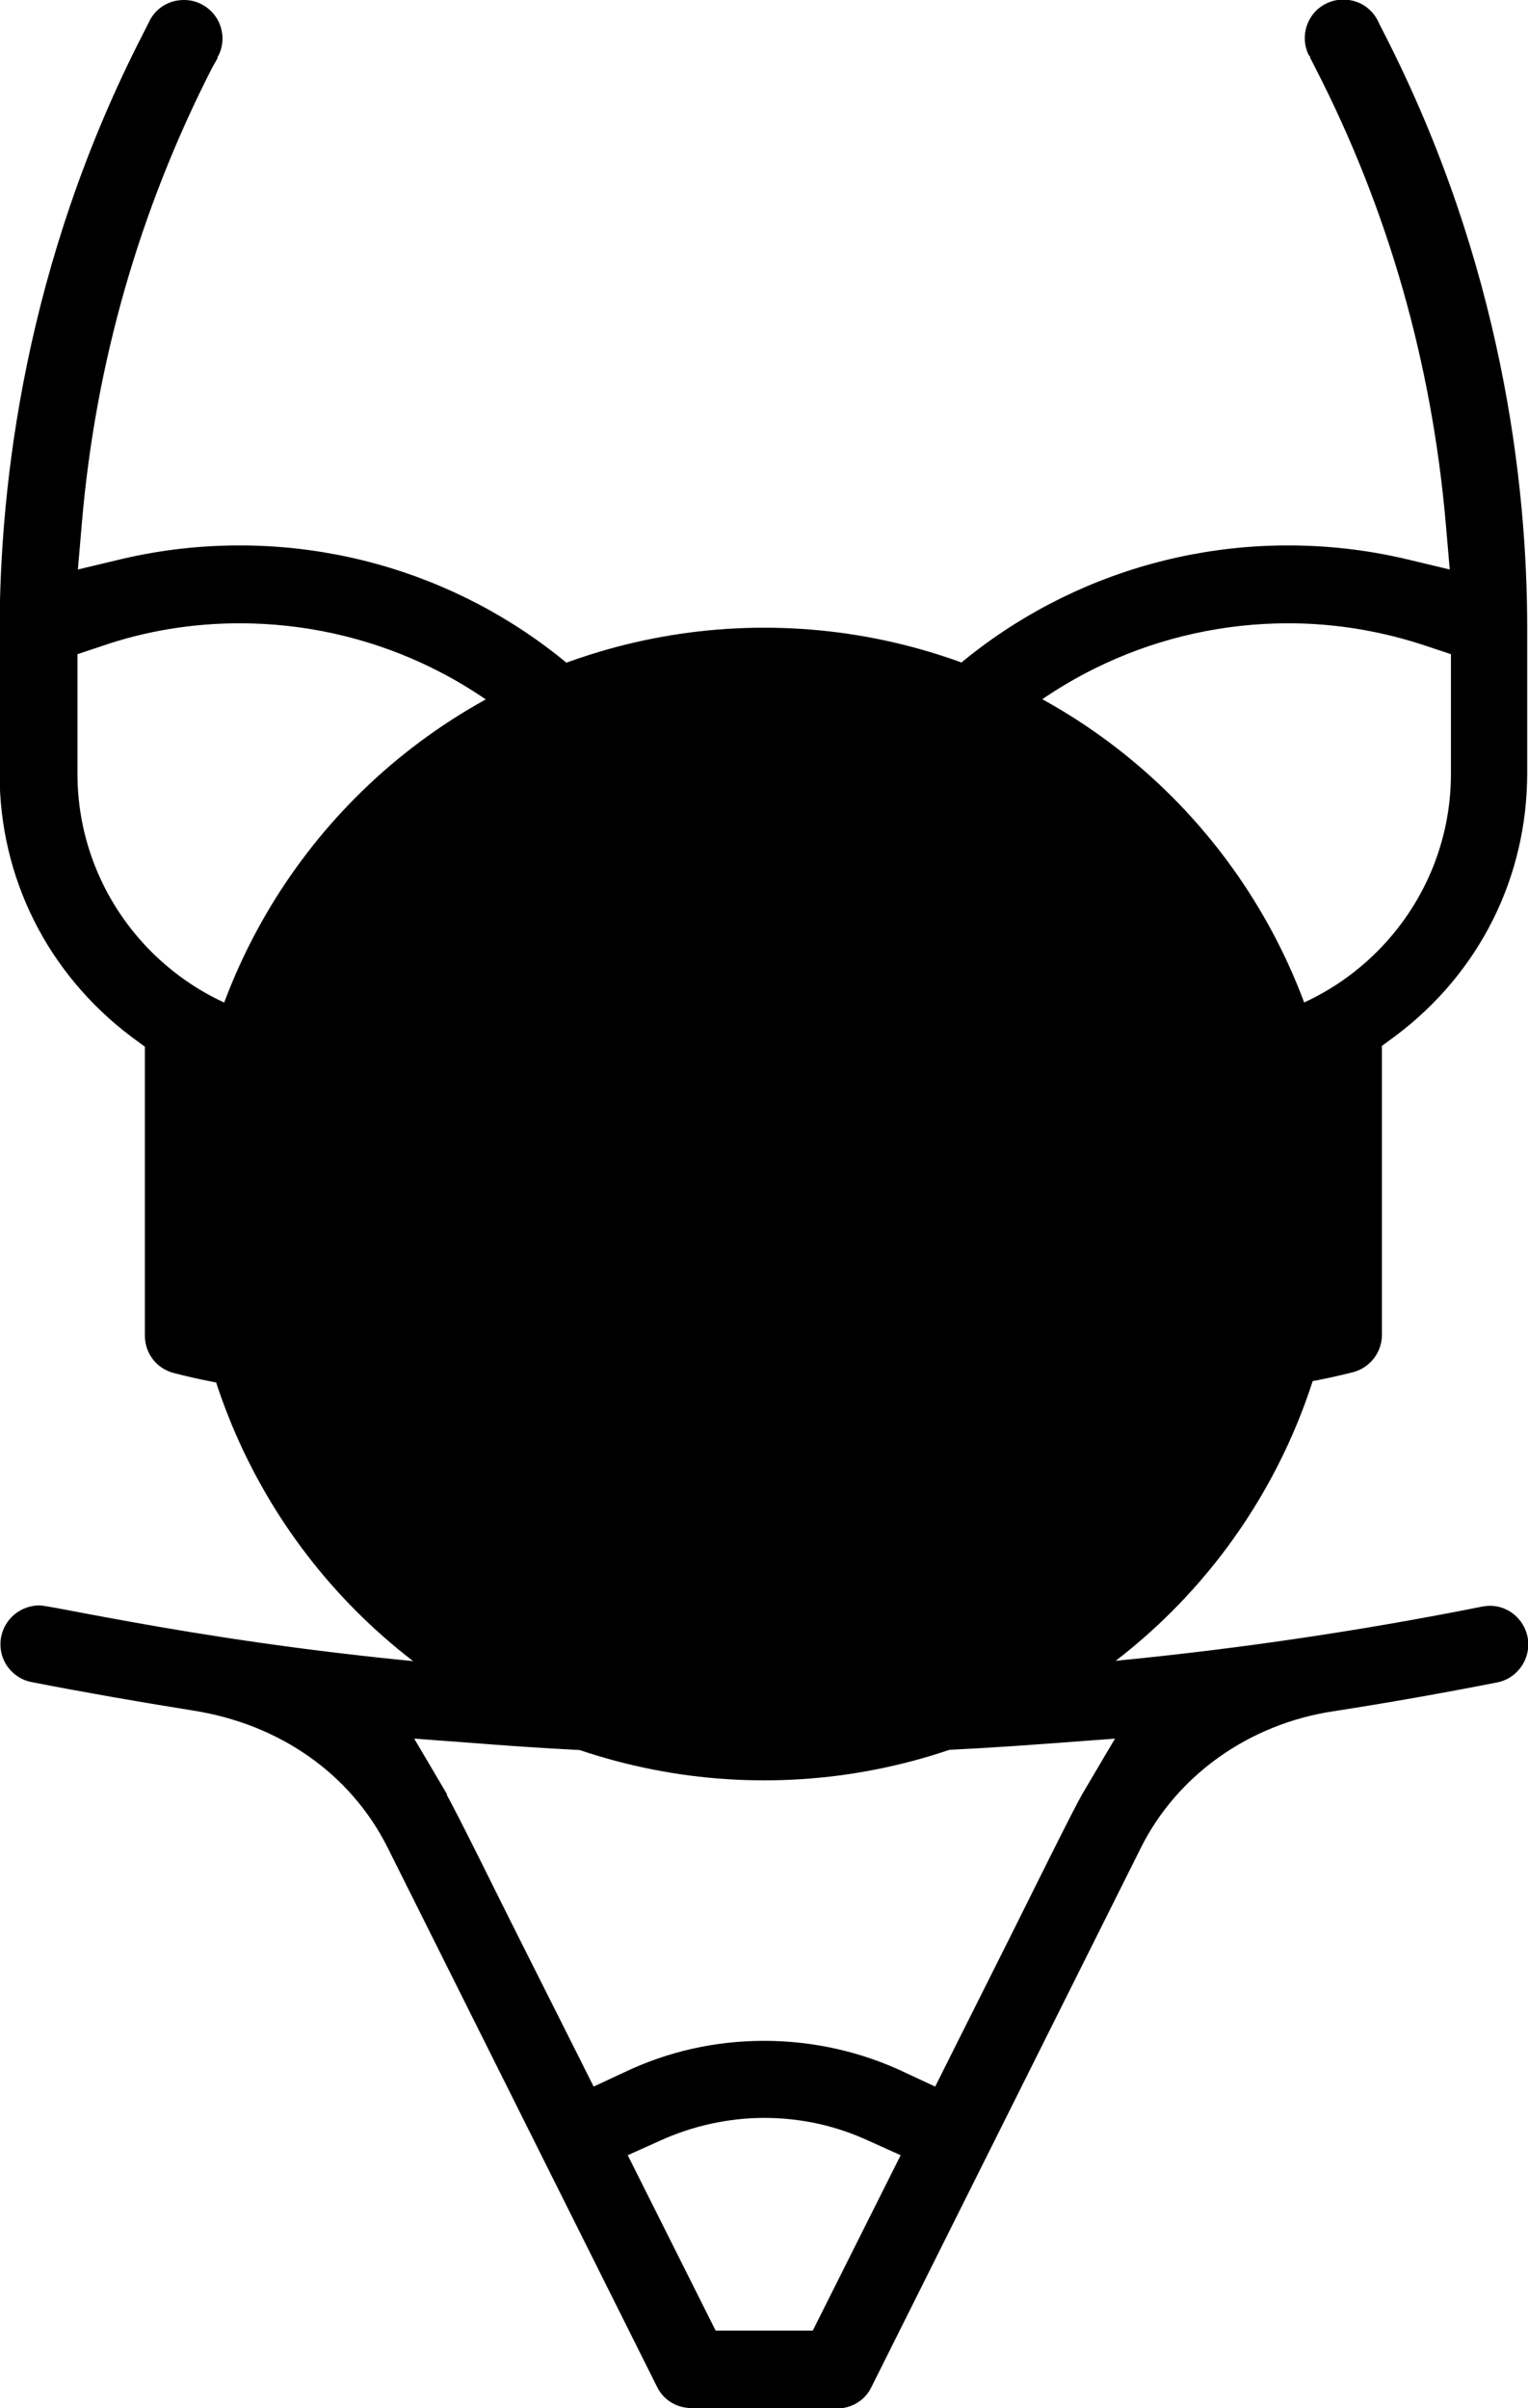
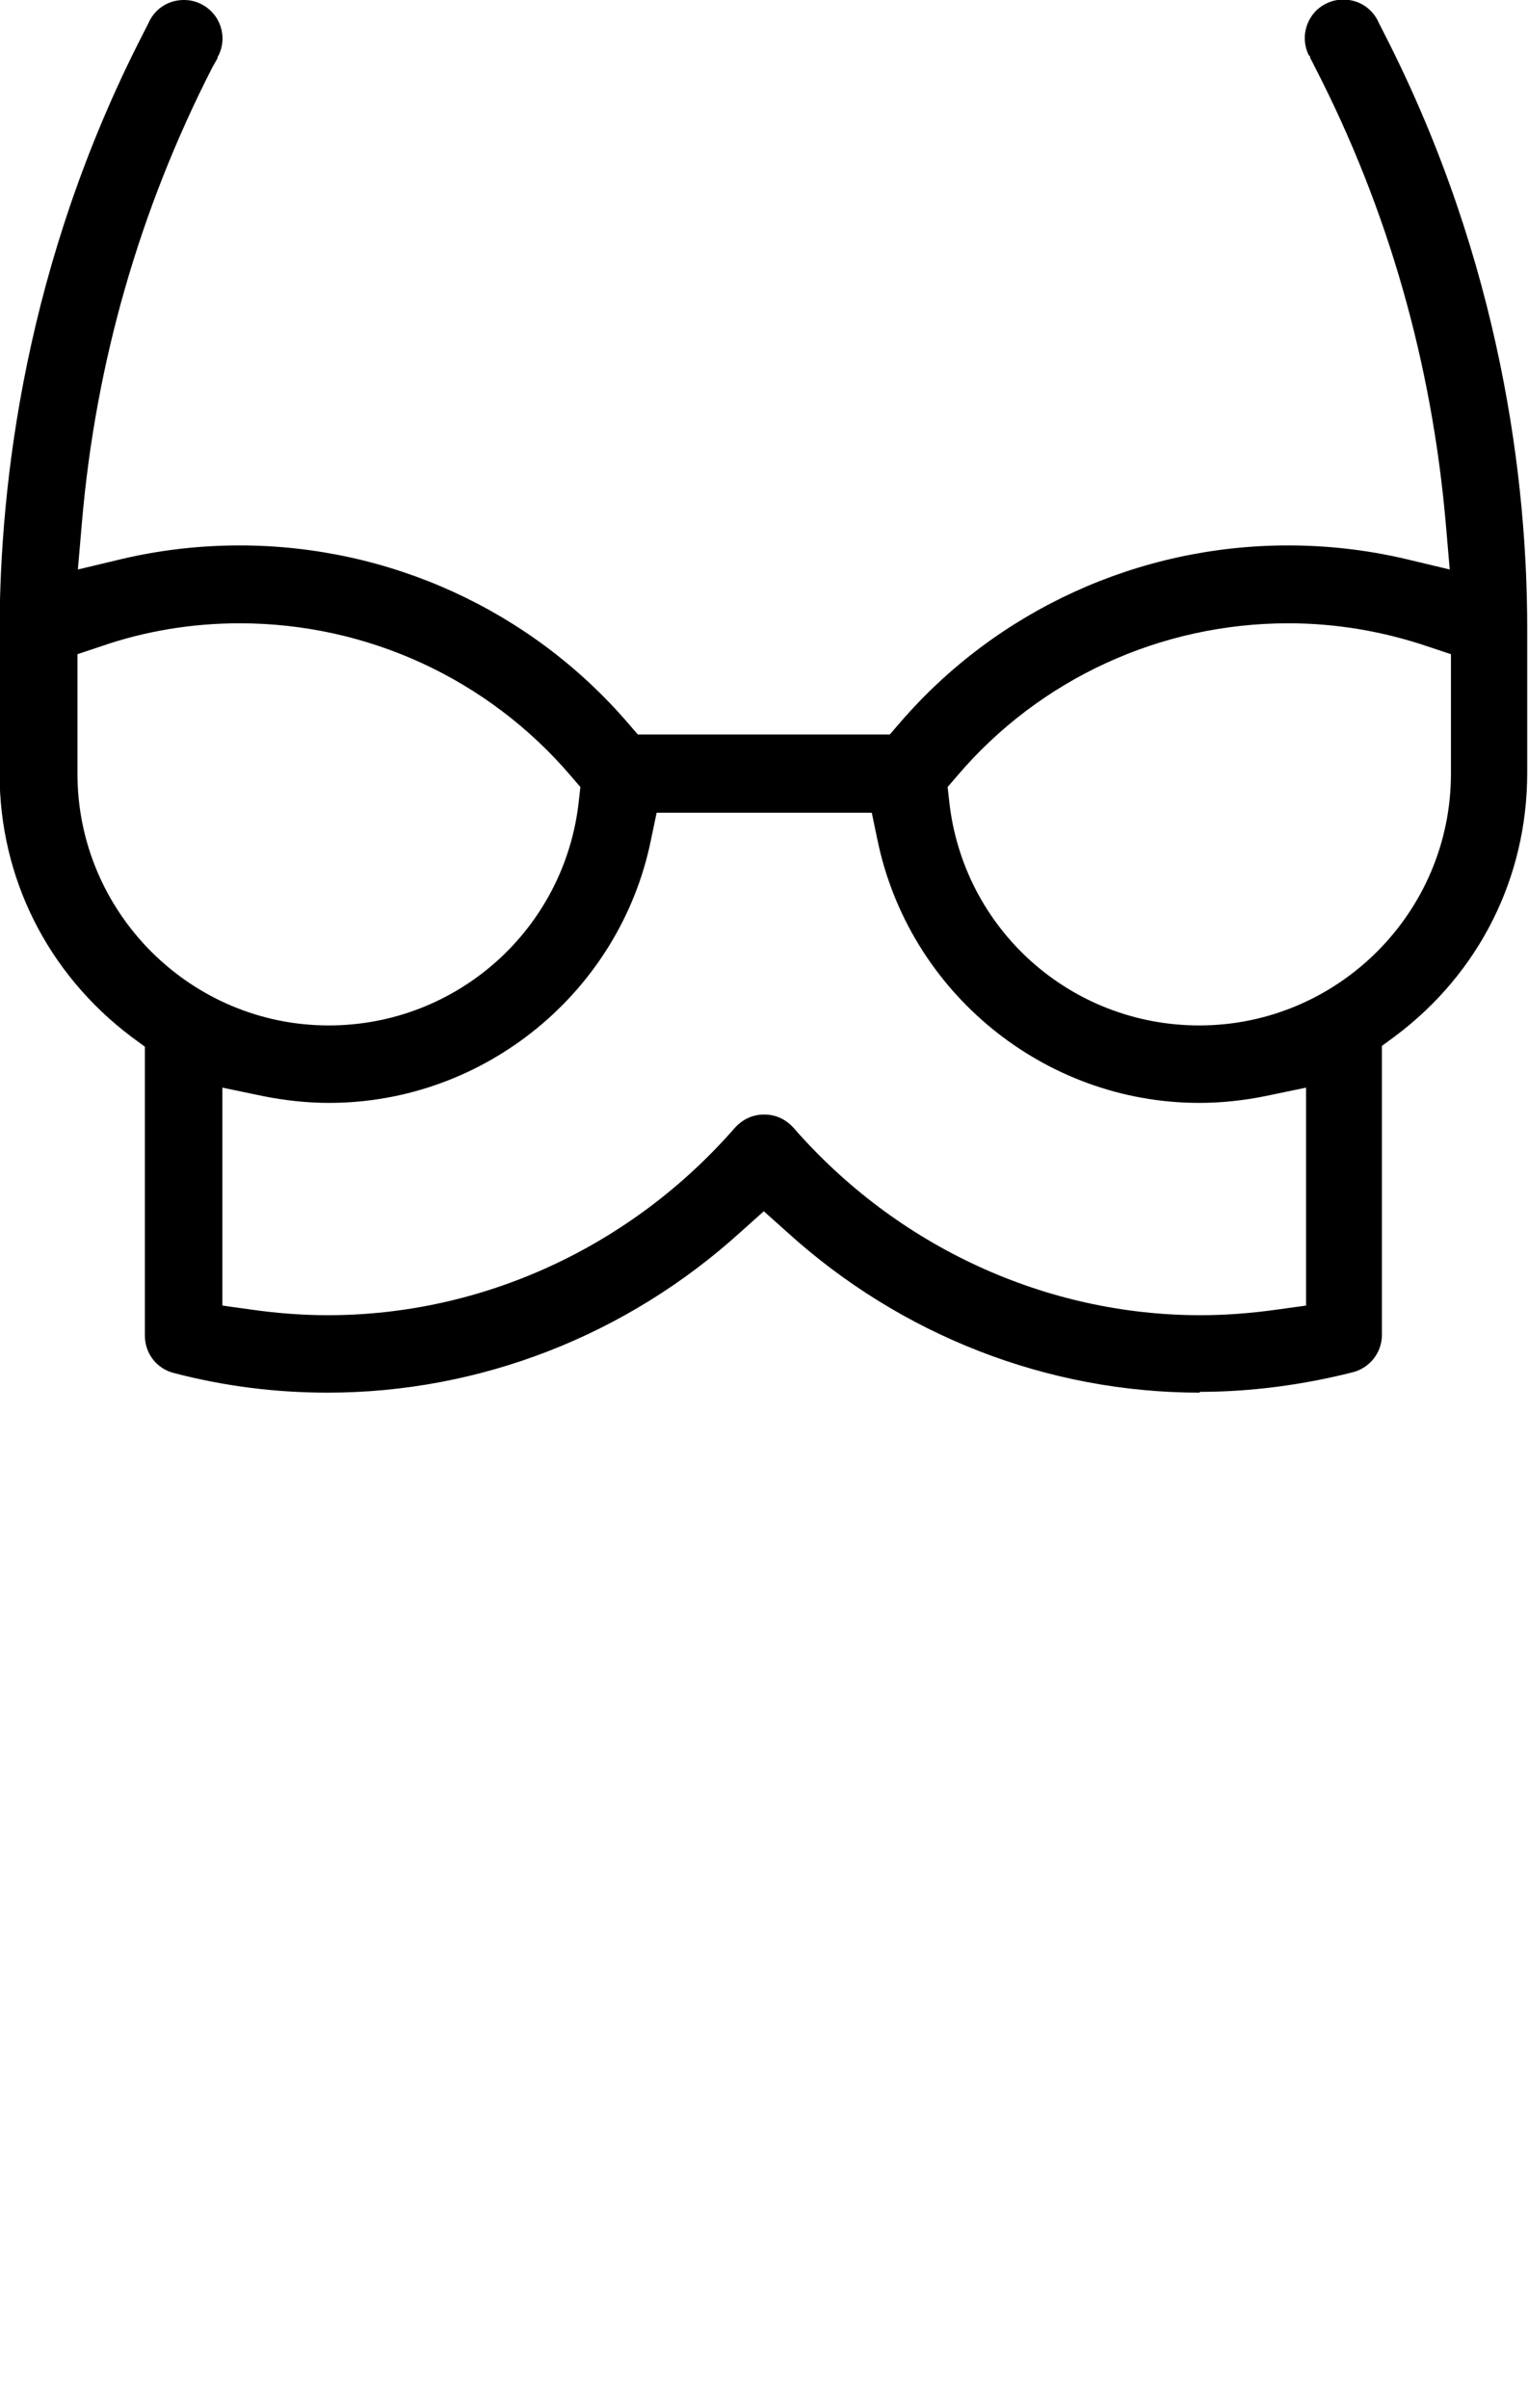
<svg xmlns="http://www.w3.org/2000/svg" id="Layer_1" data-name="Layer 1" viewBox="0 0 38.07 60">
-   <circle class="cls-2" cx="19.04" cy="30" r="14.36" />
  <g>
    <path class="cls-1" d="M29.9,34.7c-3.79,0-7.45-1.42-10.3-4.01l-.57-.51-.57.51c-2.85,2.59-6.51,4.01-10.3,4.01h0c-1.29,0-2.57-.16-3.83-.49-.43-.11-.72-.49-.72-.93v-7.2l-.34-.25c-2.08-1.57-3.28-3.95-3.28-6.55v-3.61C0,12.07.62,6.57,3.57.83c.08-.16.13-.25.16-.32.17-.32.49-.51.85-.51.15,0,.29.03.43.1.48.24.67.82.43,1.29l-.02.03v.03s-.08.14-.13.23c-1.81,3.54-2.91,7.36-3.25,11.35l-.1,1.16,1.13-.27c.95-.22,1.92-.33,2.9-.33,3.72,0,7.25,1.61,9.67,4.42l.25.29h6.28l.25-.29c2.42-2.81,5.95-4.42,9.67-4.42.98,0,1.95.11,2.9.33l1.13.27-.1-1.16c-.35-4-1.44-7.82-3.25-11.34-.05-.1-.11-.22-.13-.25v-.04s-.03-.02-.03-.02c-.24-.48-.04-1.06.43-1.29.14-.07.28-.1.43-.1.36,0,.68.19.85.51.03.07.08.16.16.32,2.95,5.76,3.57,11.25,3.57,14.83v3.61c0,2.6-1.19,4.98-3.28,6.55l-.34.25v7.2c0,.44-.3.82-.72.93-1.26.32-2.55.49-3.83.49ZM5.54,32.53l.72.1c.63.09,1.27.14,1.91.14,3.85,0,7.55-1.7,10.14-4.67.19-.21.44-.33.73-.33s.54.12.73.33c2.59,2.97,6.29,4.67,10.14,4.67.63,0,1.27-.05,1.91-.14l.72-.1v-5.43s-1.01.21-1.01.21c-.54.11-1.1.17-1.65.17-3.87,0-7.24-2.76-8.02-6.56l-.14-.67h-5.36l-.14.67c-.77,3.8-4.15,6.56-8.02,6.56-.55,0-1.1-.06-1.65-.17l-1.01-.21v5.43ZM32.1,15.53c-3.18,0-6.19,1.38-8.25,3.8l-.24.28.04.36c.35,3.18,3.02,5.58,6.23,5.58,3.45,0,6.27-2.81,6.27-6.27v-2.98l-.57-.19c-1.12-.38-2.29-.58-3.48-.58ZM5.98,15.53c-1.19,0-2.36.19-3.48.58l-.57.19v2.98c0,3.45,2.81,6.27,6.26,6.27,3.2,0,5.88-2.4,6.23-5.58l.04-.36-.24-.28c-2.06-2.41-5.06-3.8-8.25-3.8Z" />
-     <path class="cls-1" d="M17.23,60c-.37,0-.7-.2-.86-.53l-6.71-13.43c-.92-1.84-2.69-3.08-4.85-3.42-1.32-.21-2.75-.46-4.03-.71-.25-.05-.47-.2-.61-.41-.14-.21-.19-.47-.14-.72.09-.45.48-.77.94-.78.12,0,.67.11,1.2.21,2.57.48,8.59,1.6,16.8,1.6,6.01,0,12.05-.6,17.96-1.78.06-.01.13-.02.19-.02.46,0,.85.33.94.78.1.52-.24,1.03-.76,1.13-1.32.26-2.73.51-4.09.72-2.1.32-3.89,1.6-4.79,3.41l-6.71,13.43c-.16.33-.49.53-.86.53h-3.61ZM19.04,52.77c-.89,0-1.79.2-2.6.57l-.8.36,2.19,4.37h2.42l2.19-4.37-.8-.36c-.82-.38-1.7-.57-2.6-.57ZM11.13,44.72q.15.26.85,1.66c.45.91,1.19,2.39,2.44,4.87l.37.74.75-.35c1.11-.53,2.29-.79,3.5-.79s2.42.27,3.51.79l.75.35.37-.74c1.25-2.49,1.99-3.97,2.44-4.88q.7-1.4.85-1.66l.82-1.39-1.61.12c-2.37.18-4.76.28-7.12.28h0c-2.35,0-4.75-.09-7.12-.28l-1.61-.12.82,1.39Z" />
  </g>
</svg>